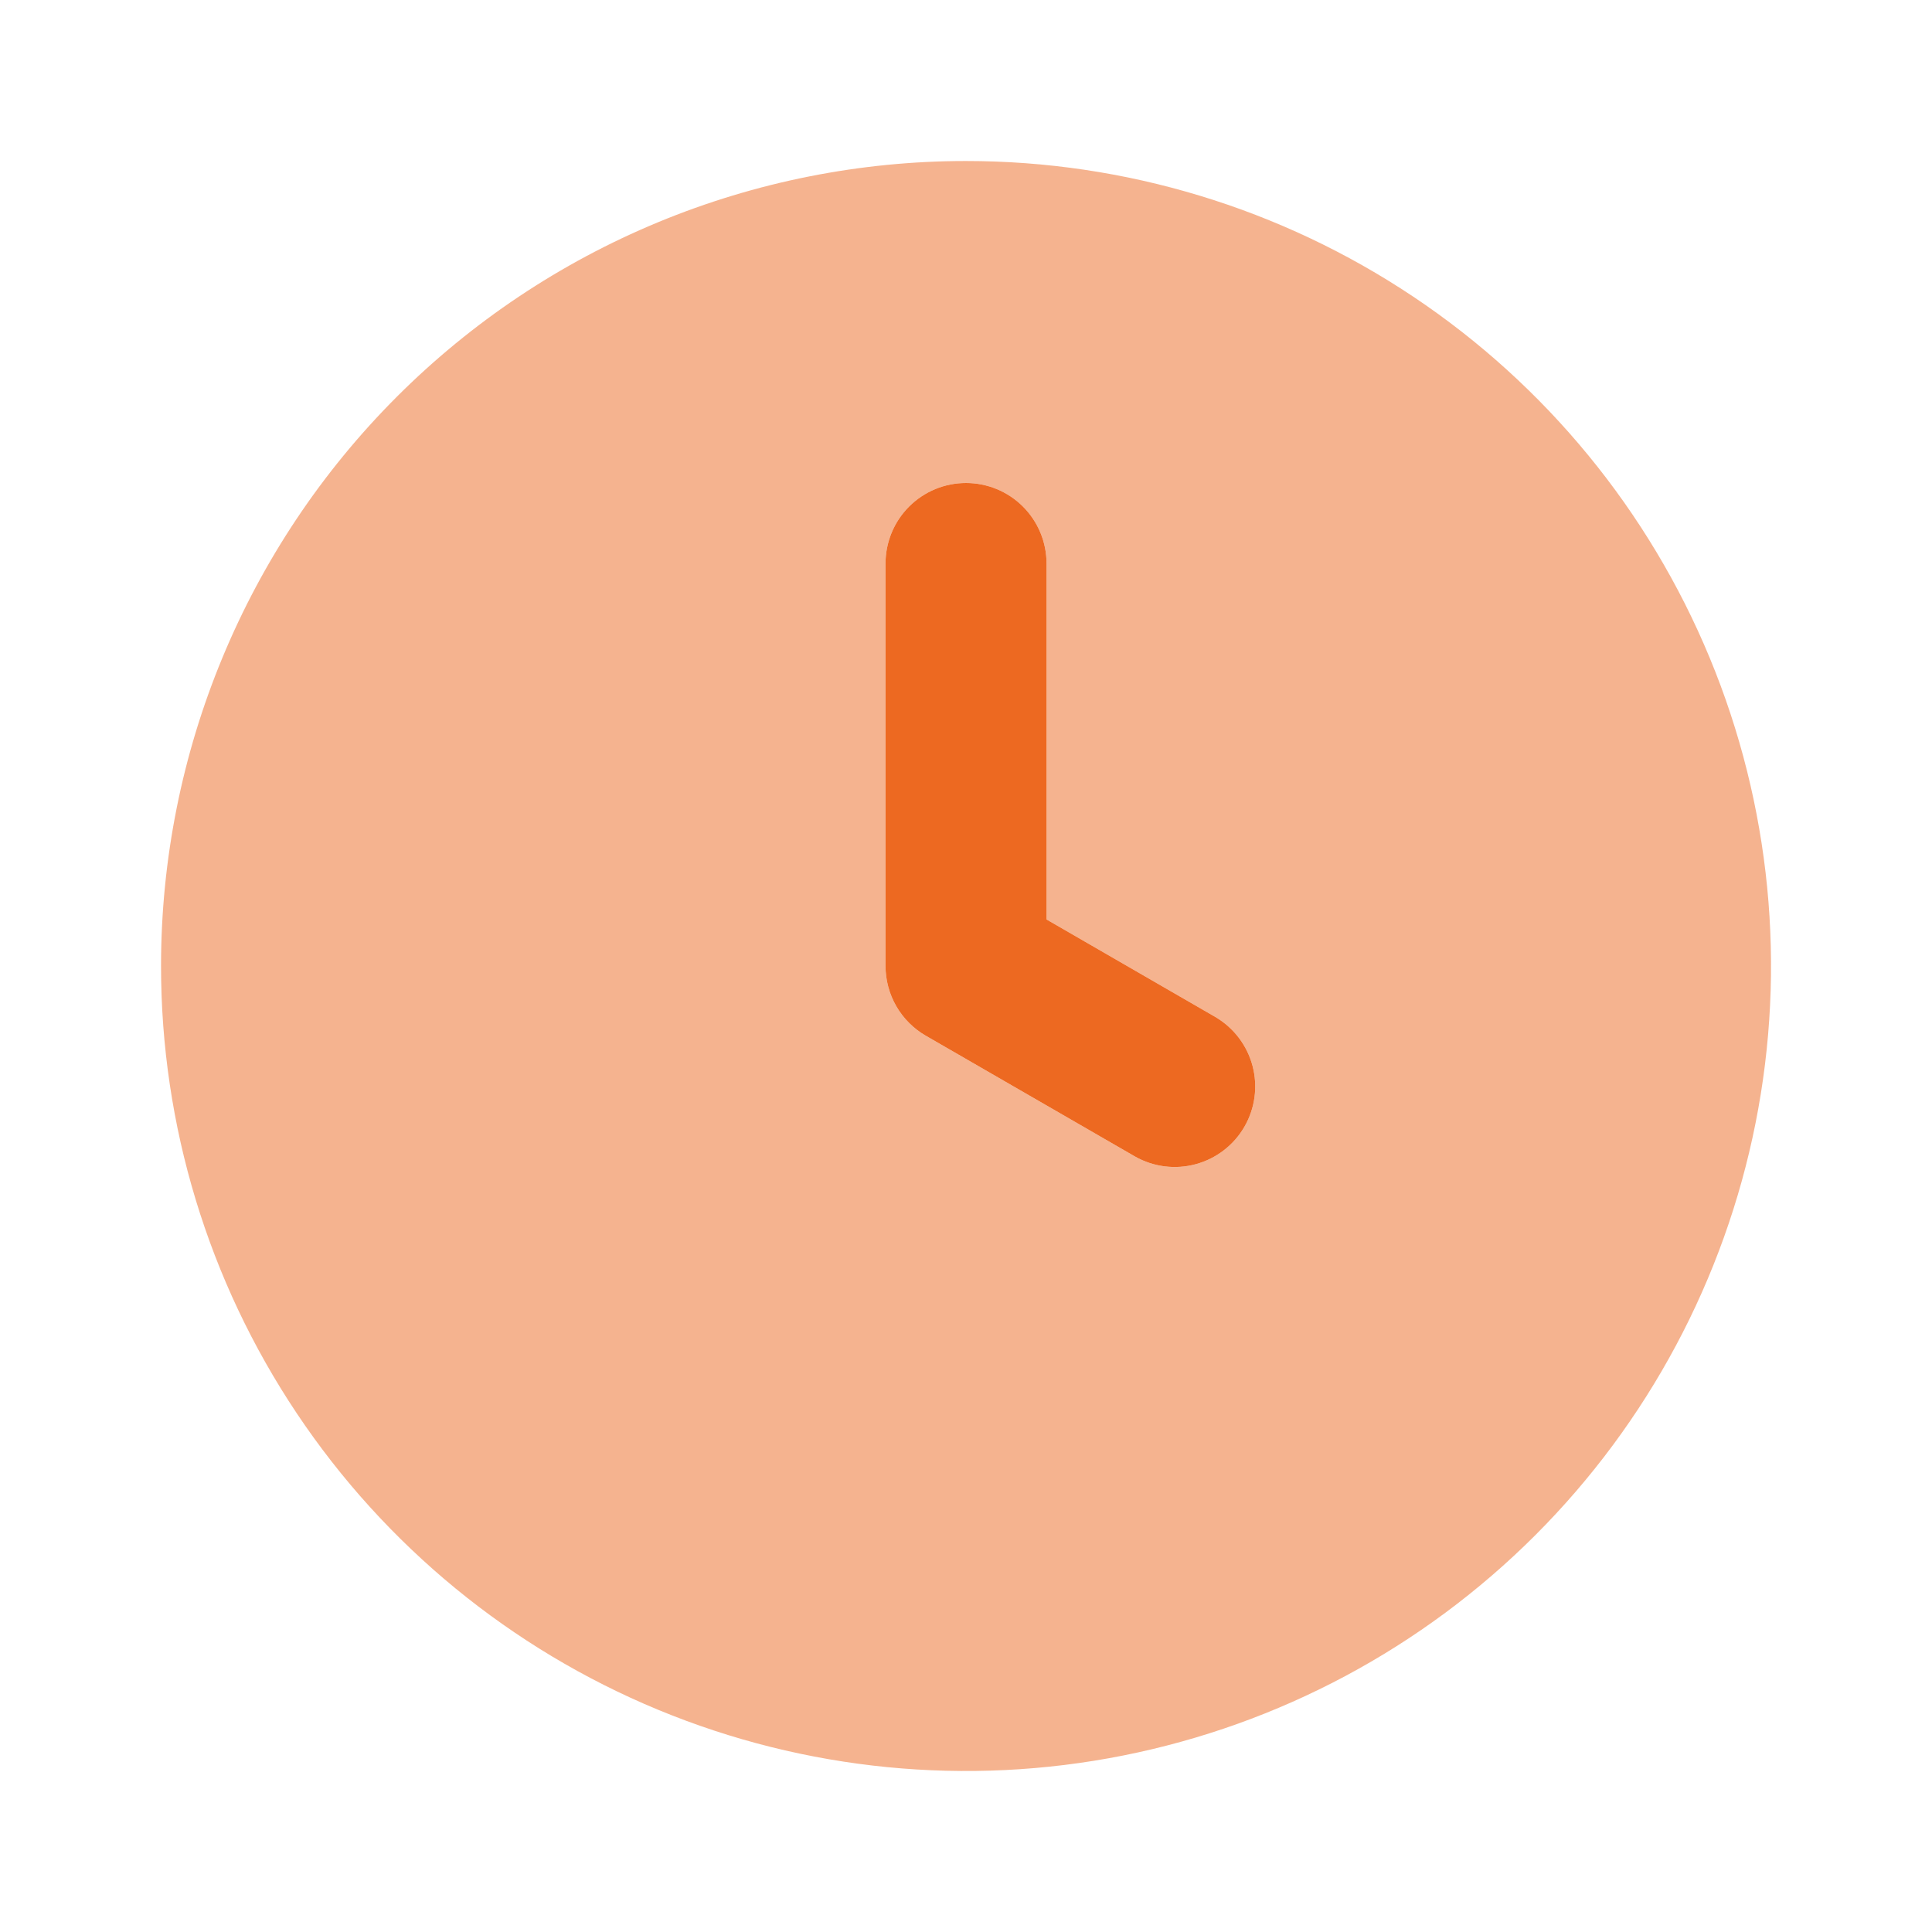
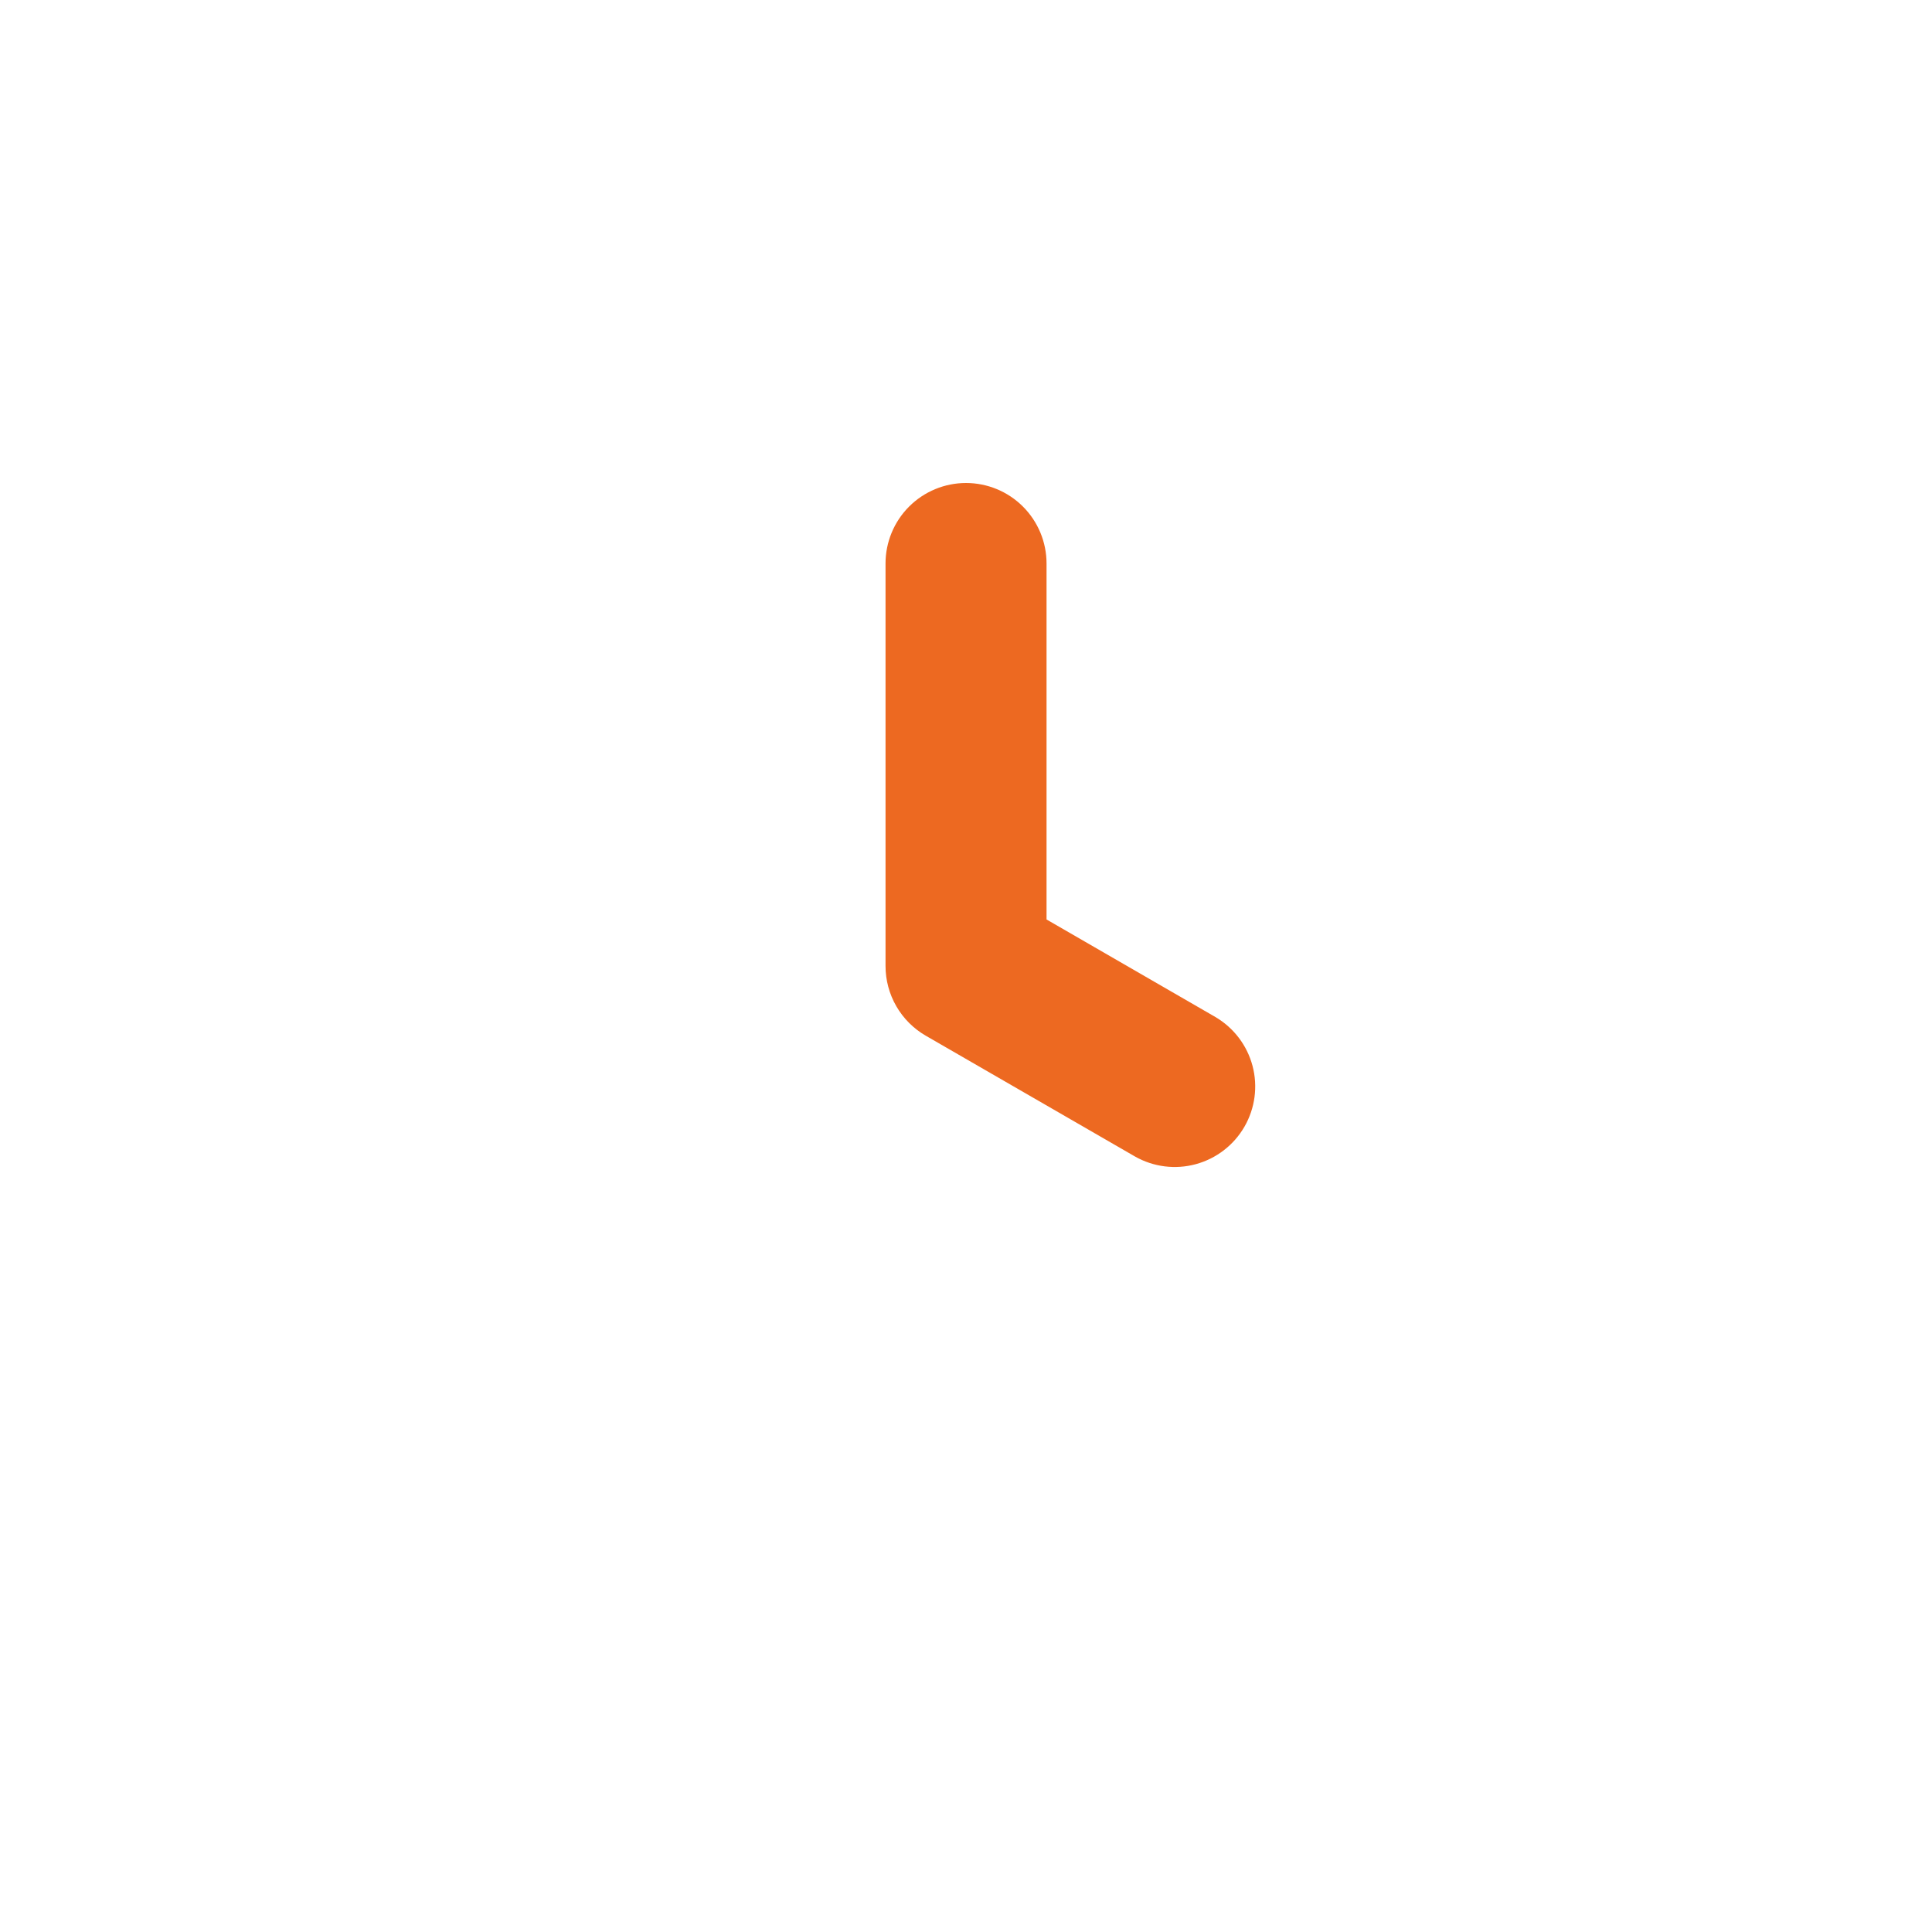
<svg xmlns="http://www.w3.org/2000/svg" width="80" height="80" viewBox="0 0 80 80" fill="none">
  <path d="M40.001 20C40.885 20 41.733 20.351 42.358 20.976C42.983 21.601 43.335 22.449 43.335 23.333V38.073L50.328 42.113C51.087 42.559 51.64 43.286 51.865 44.137C52.09 44.988 51.969 45.893 51.529 46.656C51.089 47.418 50.365 47.975 49.516 48.206C48.666 48.437 47.76 48.322 46.995 47.887L38.335 42.887C37.828 42.594 37.407 42.173 37.115 41.667C36.822 41.16 36.668 40.585 36.668 40V23.333C36.668 22.449 37.019 21.601 37.644 20.976C38.269 20.351 39.117 20 40.001 20Z" fill="#ED6921" />
-   <path opacity="0.5" d="M6.668 40C6.668 46.593 8.623 53.038 12.286 58.519C15.948 64.001 21.154 68.273 27.245 70.796C33.336 73.319 40.038 73.979 46.504 72.693C52.97 71.407 58.91 68.232 63.572 63.57C68.233 58.909 71.408 52.969 72.694 46.503C73.98 40.037 73.32 33.335 70.797 27.244C68.274 21.153 64.002 15.947 58.52 12.284C53.039 8.622 46.594 6.667 40.001 6.667C35.624 6.667 31.289 7.529 27.245 9.204C23.201 10.879 19.526 13.335 16.431 16.43C10.18 22.681 6.668 31.16 6.668 40ZM36.668 23.333C36.668 22.449 37.019 21.602 37.644 20.976C38.269 20.351 39.117 20 40.001 20C40.885 20 41.733 20.351 42.358 20.976C42.983 21.602 43.335 22.449 43.335 23.333V38.073L50.328 42.113C51.087 42.559 51.64 43.286 51.865 44.137C52.09 44.988 51.969 45.893 51.529 46.656C51.089 47.418 50.365 47.975 49.516 48.206C48.666 48.437 47.76 48.322 46.995 47.887L38.335 42.887C37.828 42.594 37.407 42.173 37.115 41.667C36.822 41.16 36.668 40.585 36.668 40V23.333Z" fill="#ED6921" />
</svg>